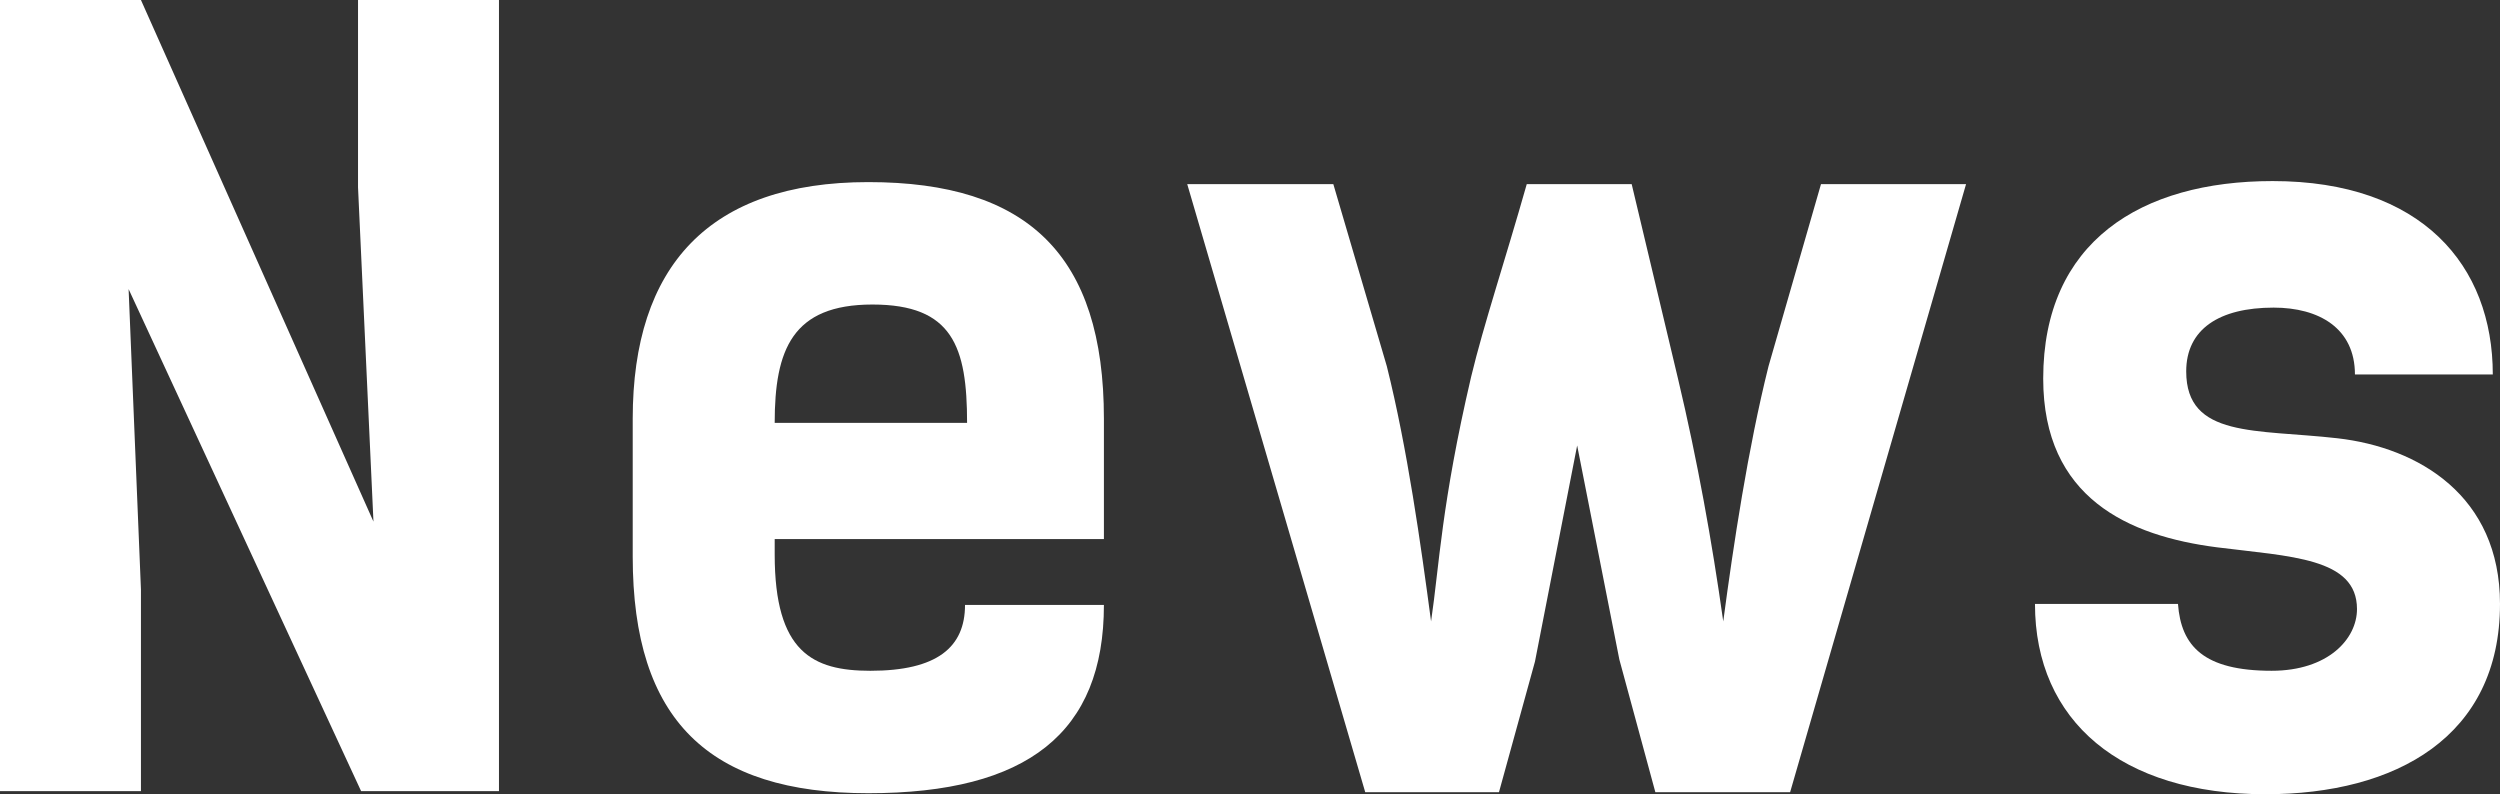
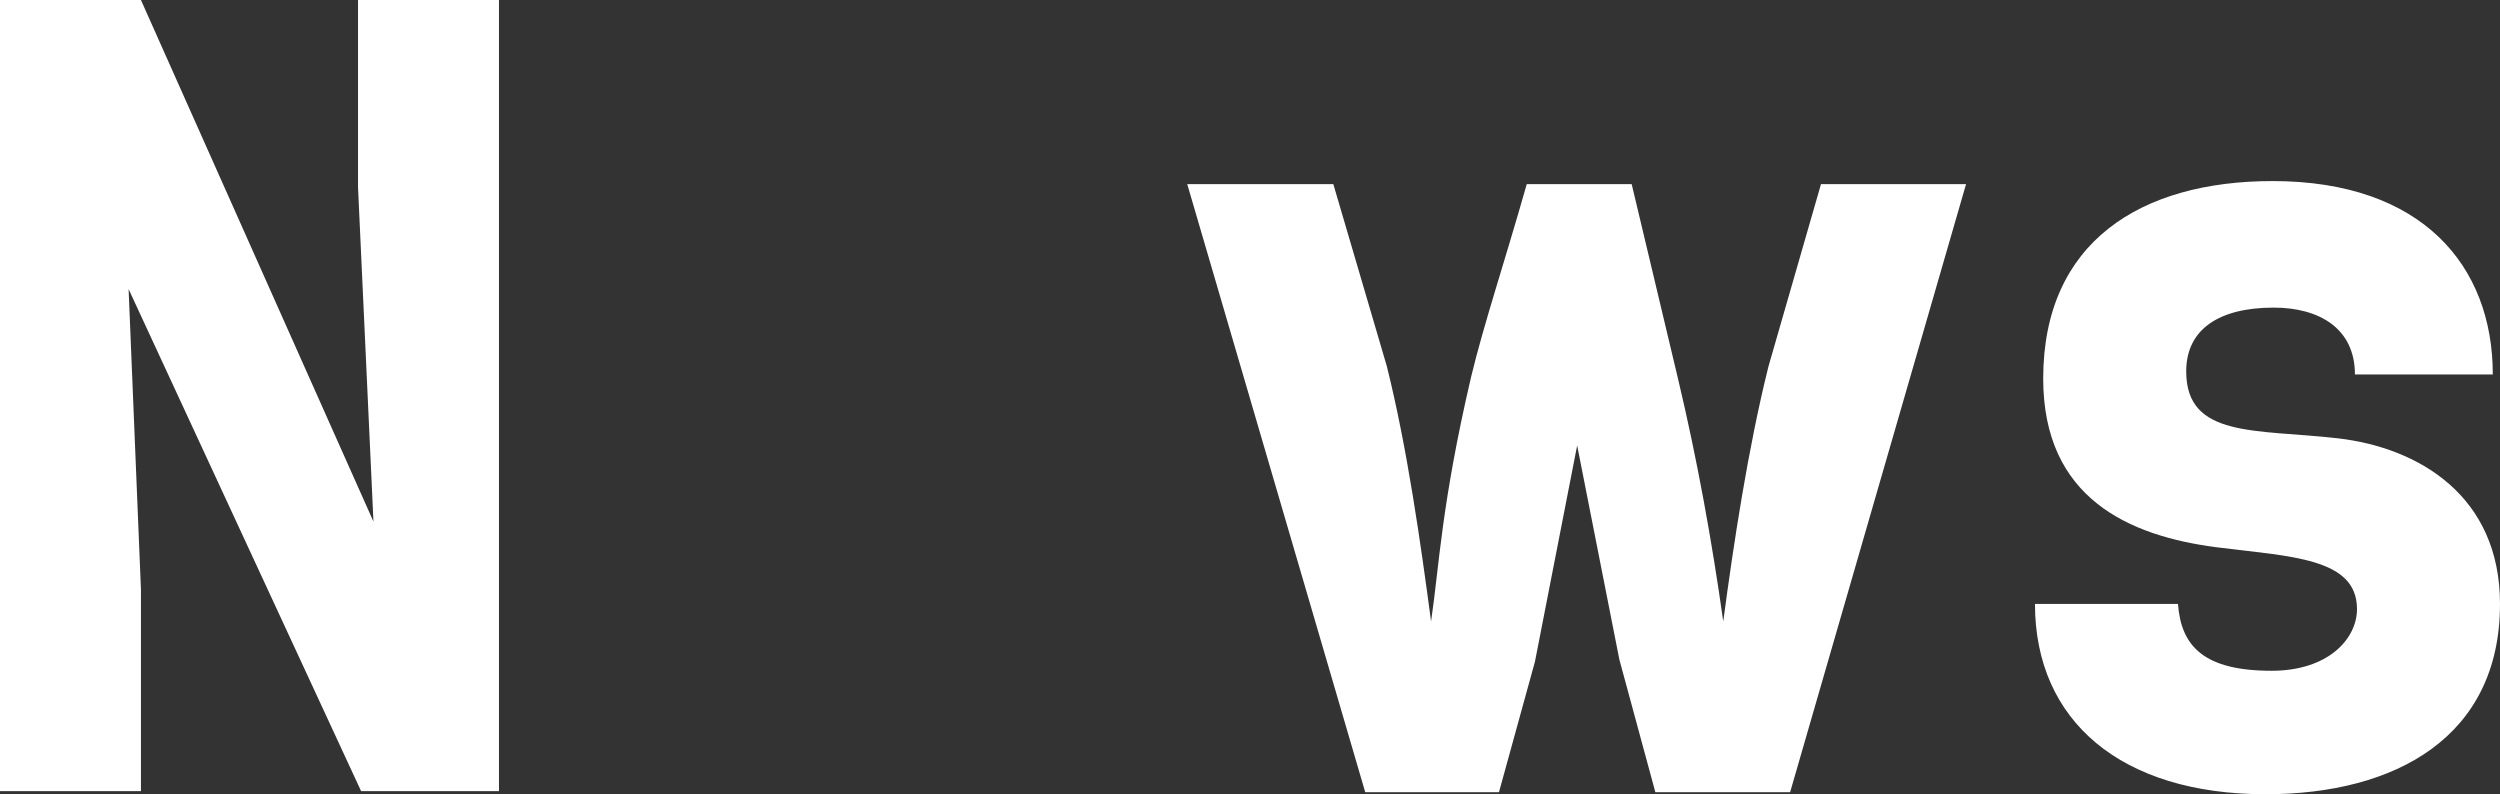
<svg xmlns="http://www.w3.org/2000/svg" id="_レイヤー_2" data-name="レイヤー 2" viewBox="0 0 243 77.2">
  <rect x="0" y="0" width="243" height="77.2" fill="#333333" stroke="none" />
  <defs>
    <style>
      .cls-1 {
        fill: #fff;
        stroke-width: 0px;
      }
    </style>
  </defs>
  <g id="_レイヤー_1-2" data-name="レイヤー 1">
    <g>
      <path class="cls-1" d="M48.5,76.9h-13.4L12.5,28.1l1.2,29.2v19.6H0V0h13.7l22.6,50.7-1.5-32.5V0h13.7v76.9Z" />
-       <path class="cls-1" d="M107.3,58.8c0,12.4-7.4,18.3-22.9,18.3s-22.9-7.1-22.9-23v-13.4c0-14.8,7.4-23,22.9-23s22.9,7.1,22.9,23v11.7h-32v1.5c0,9.5,3.7,11.3,9.3,11.3,6.5,0,9.2-2.3,9.2-6.4h13.5ZM75.3,41.1h18.7c0-7.4-1.4-11.5-9.2-11.5s-9.5,4.4-9.5,11.5Z" />
      <path class="cls-1" d="M158.6,17.9l4.5,18.9c1.9,8,3.3,15.8,4.4,23.6,1-7.5,2.4-16.8,4.4-24.8l5.1-17.7h14.1l-17.1,59.1h-13.1l-3.5-12.9-4.1-20.8-4.1,21-3.5,12.7h-13l-17.3-59.1h14.2l5.2,17.7c2,8,3.3,17.3,4.3,24.8.8-5.4,1-11.4,3.9-23.8,1.2-5,3.3-11.3,5.4-18.7h10.2Z" />
      <path class="cls-1" d="M228.9,36.4c0-4.5-3.5-6.5-7.9-6.5-5.3,0-8.5,2.1-8.5,6.2,0,6.5,6.8,5.6,14.7,6.5s15.8,5.6,15.8,16.1c0,12.9-10.1,18.5-22.8,18.5-14,0-22.4-7.1-22.4-18.5h13.9c.3,4.1,2.5,6.5,9.1,6.5,5.5,0,8.3-3.1,8.3-6,0-5-6.5-5.1-13.6-6-8.6-1.1-16.9-4.8-16.9-16.4,0-13.3,9.5-19.2,22.3-19.2,14.5,0,21.4,8.2,21.4,18.8h-13.4Z" />
    </g>
  </g>
</svg>